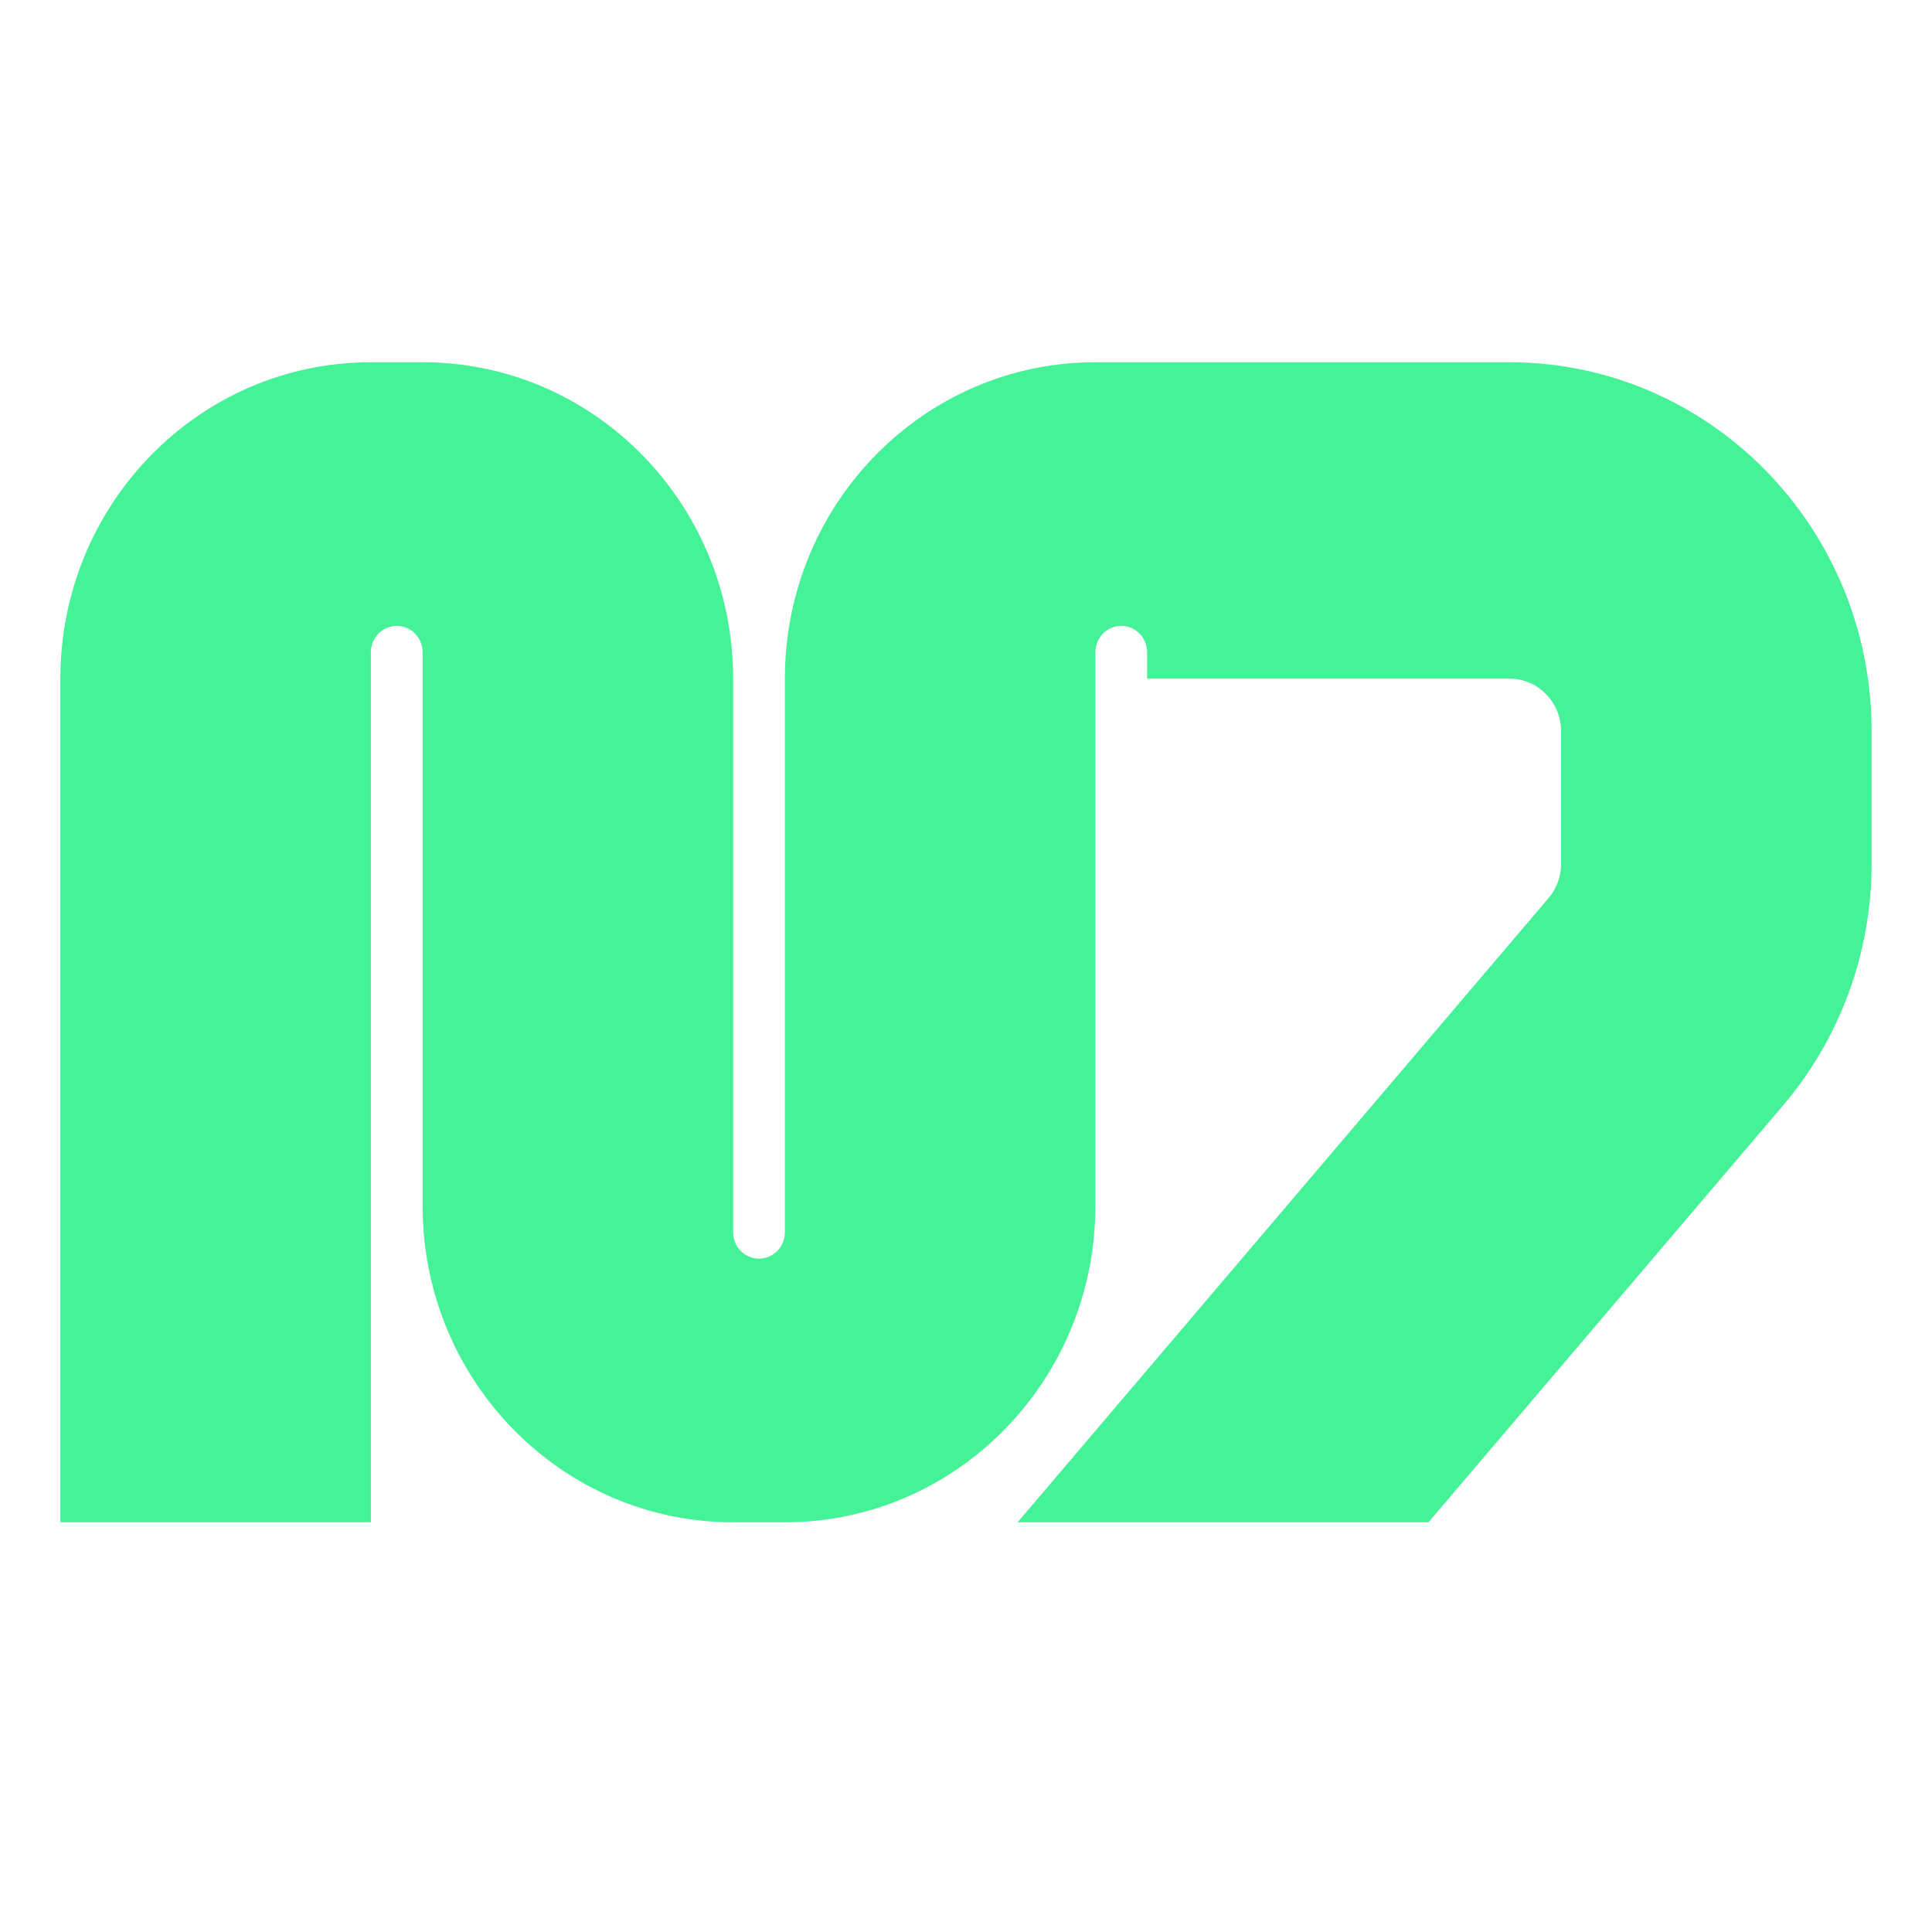
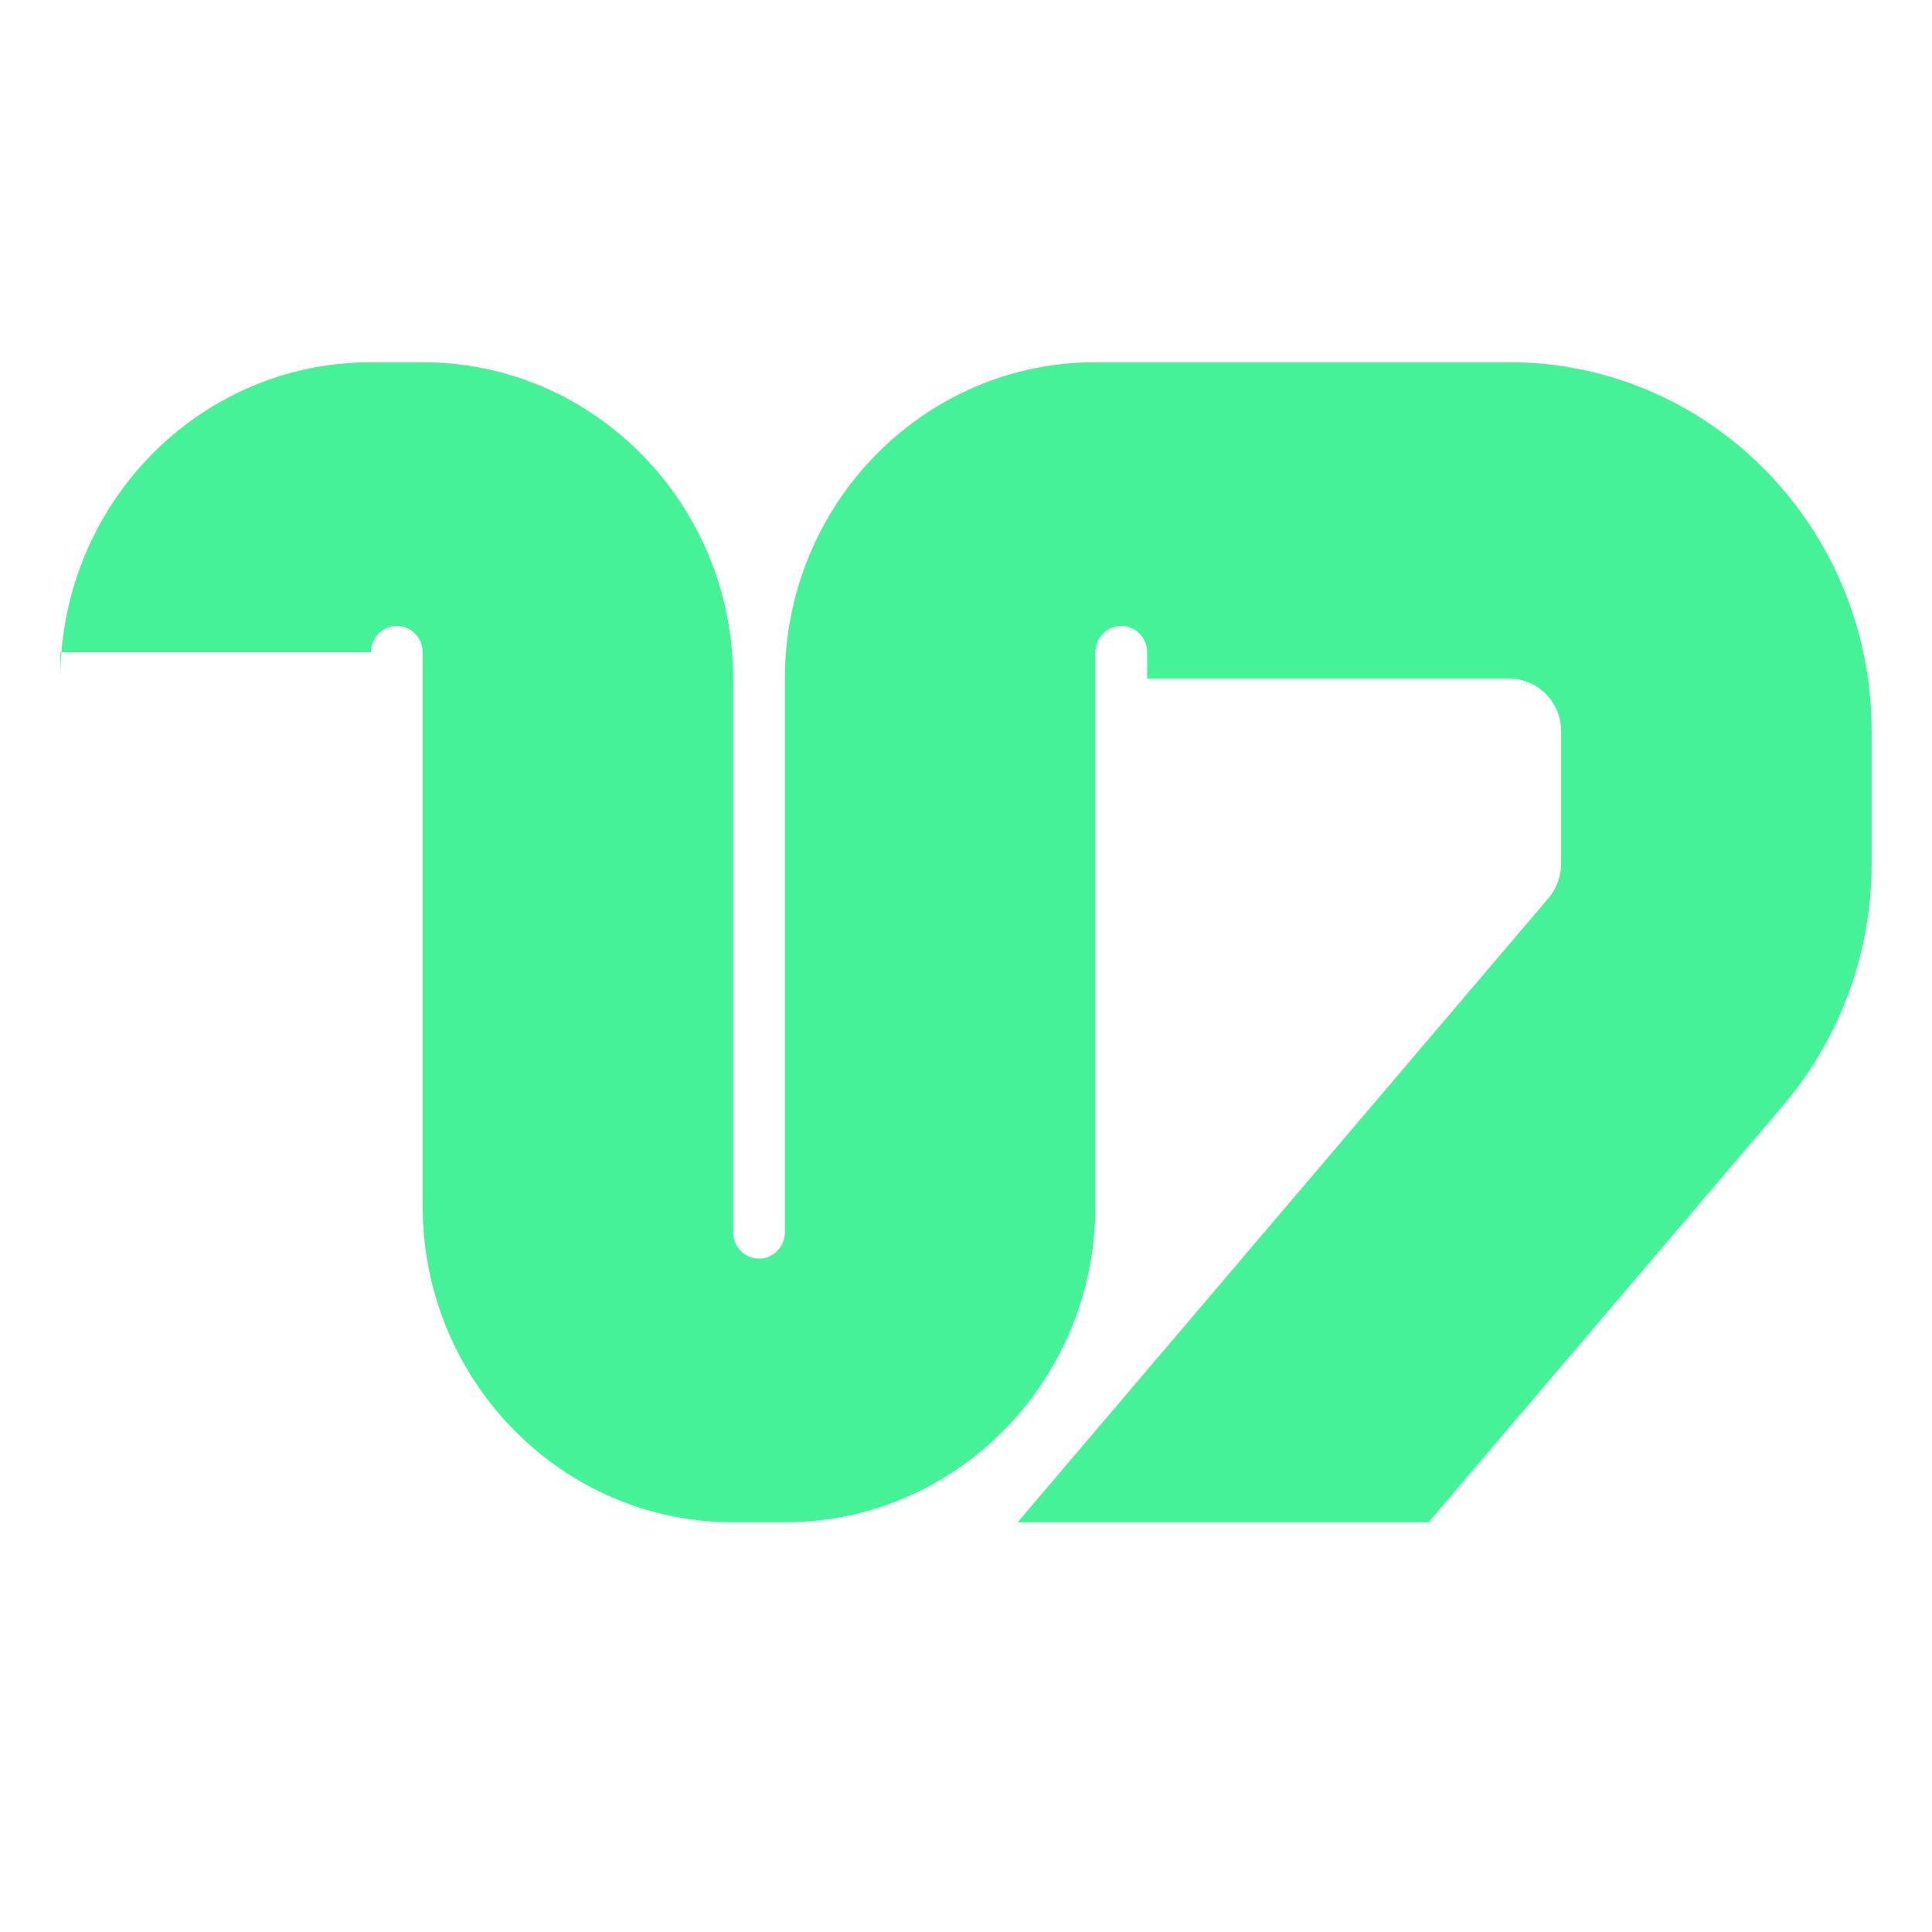
<svg xmlns="http://www.w3.org/2000/svg" width="256" height="256" viewBox="0 0 256 256" fill="none">
-   <path d="M56 48C78.722 48 97.143 66.769 97.143 89.921V163.283C97.143 165.212 98.678 166.777 100.571 166.777C102.465 166.777 104 165.212 104 163.283V89.921C104 66.769 122.42 48 145.143 48H200C226.51 48 248 69.897 248 96.908V114.43C248 126.197 243.838 137.572 236.275 146.464L189.279 201.711H134.837L205.183 119.008L205.565 118.517C206.403 117.331 206.857 115.901 206.857 114.43V96.908C206.857 93.049 203.787 89.921 200 89.921H152V86.428C152 84.498 150.465 82.934 148.572 82.934C146.678 82.934 145.143 84.498 145.143 86.428V159.79C145.143 182.942 126.723 201.711 104 201.711H97.143C74.42 201.711 56 182.942 56 159.79V86.428C56 84.498 54.465 82.934 52.571 82.934C50.678 82.934 49.143 84.498 49.143 86.428V201.711H8V89.921C8 66.769 26.42 48 49.143 48H56Z" fill="#46F297" />
+   <path d="M56 48C78.722 48 97.143 66.769 97.143 89.921V163.283C97.143 165.212 98.678 166.777 100.571 166.777C102.465 166.777 104 165.212 104 163.283V89.921C104 66.769 122.42 48 145.143 48H200C226.51 48 248 69.897 248 96.908V114.43C248 126.197 243.838 137.572 236.275 146.464L189.279 201.711H134.837L205.183 119.008L205.565 118.517C206.403 117.331 206.857 115.901 206.857 114.43V96.908C206.857 93.049 203.787 89.921 200 89.921H152V86.428C152 84.498 150.465 82.934 148.572 82.934C146.678 82.934 145.143 84.498 145.143 86.428V159.79C145.143 182.942 126.723 201.711 104 201.711H97.143C74.42 201.711 56 182.942 56 159.79V86.428C56 84.498 54.465 82.934 52.571 82.934C50.678 82.934 49.143 84.498 49.143 86.428H8V89.921C8 66.769 26.42 48 49.143 48H56Z" fill="#46F297" />
</svg>